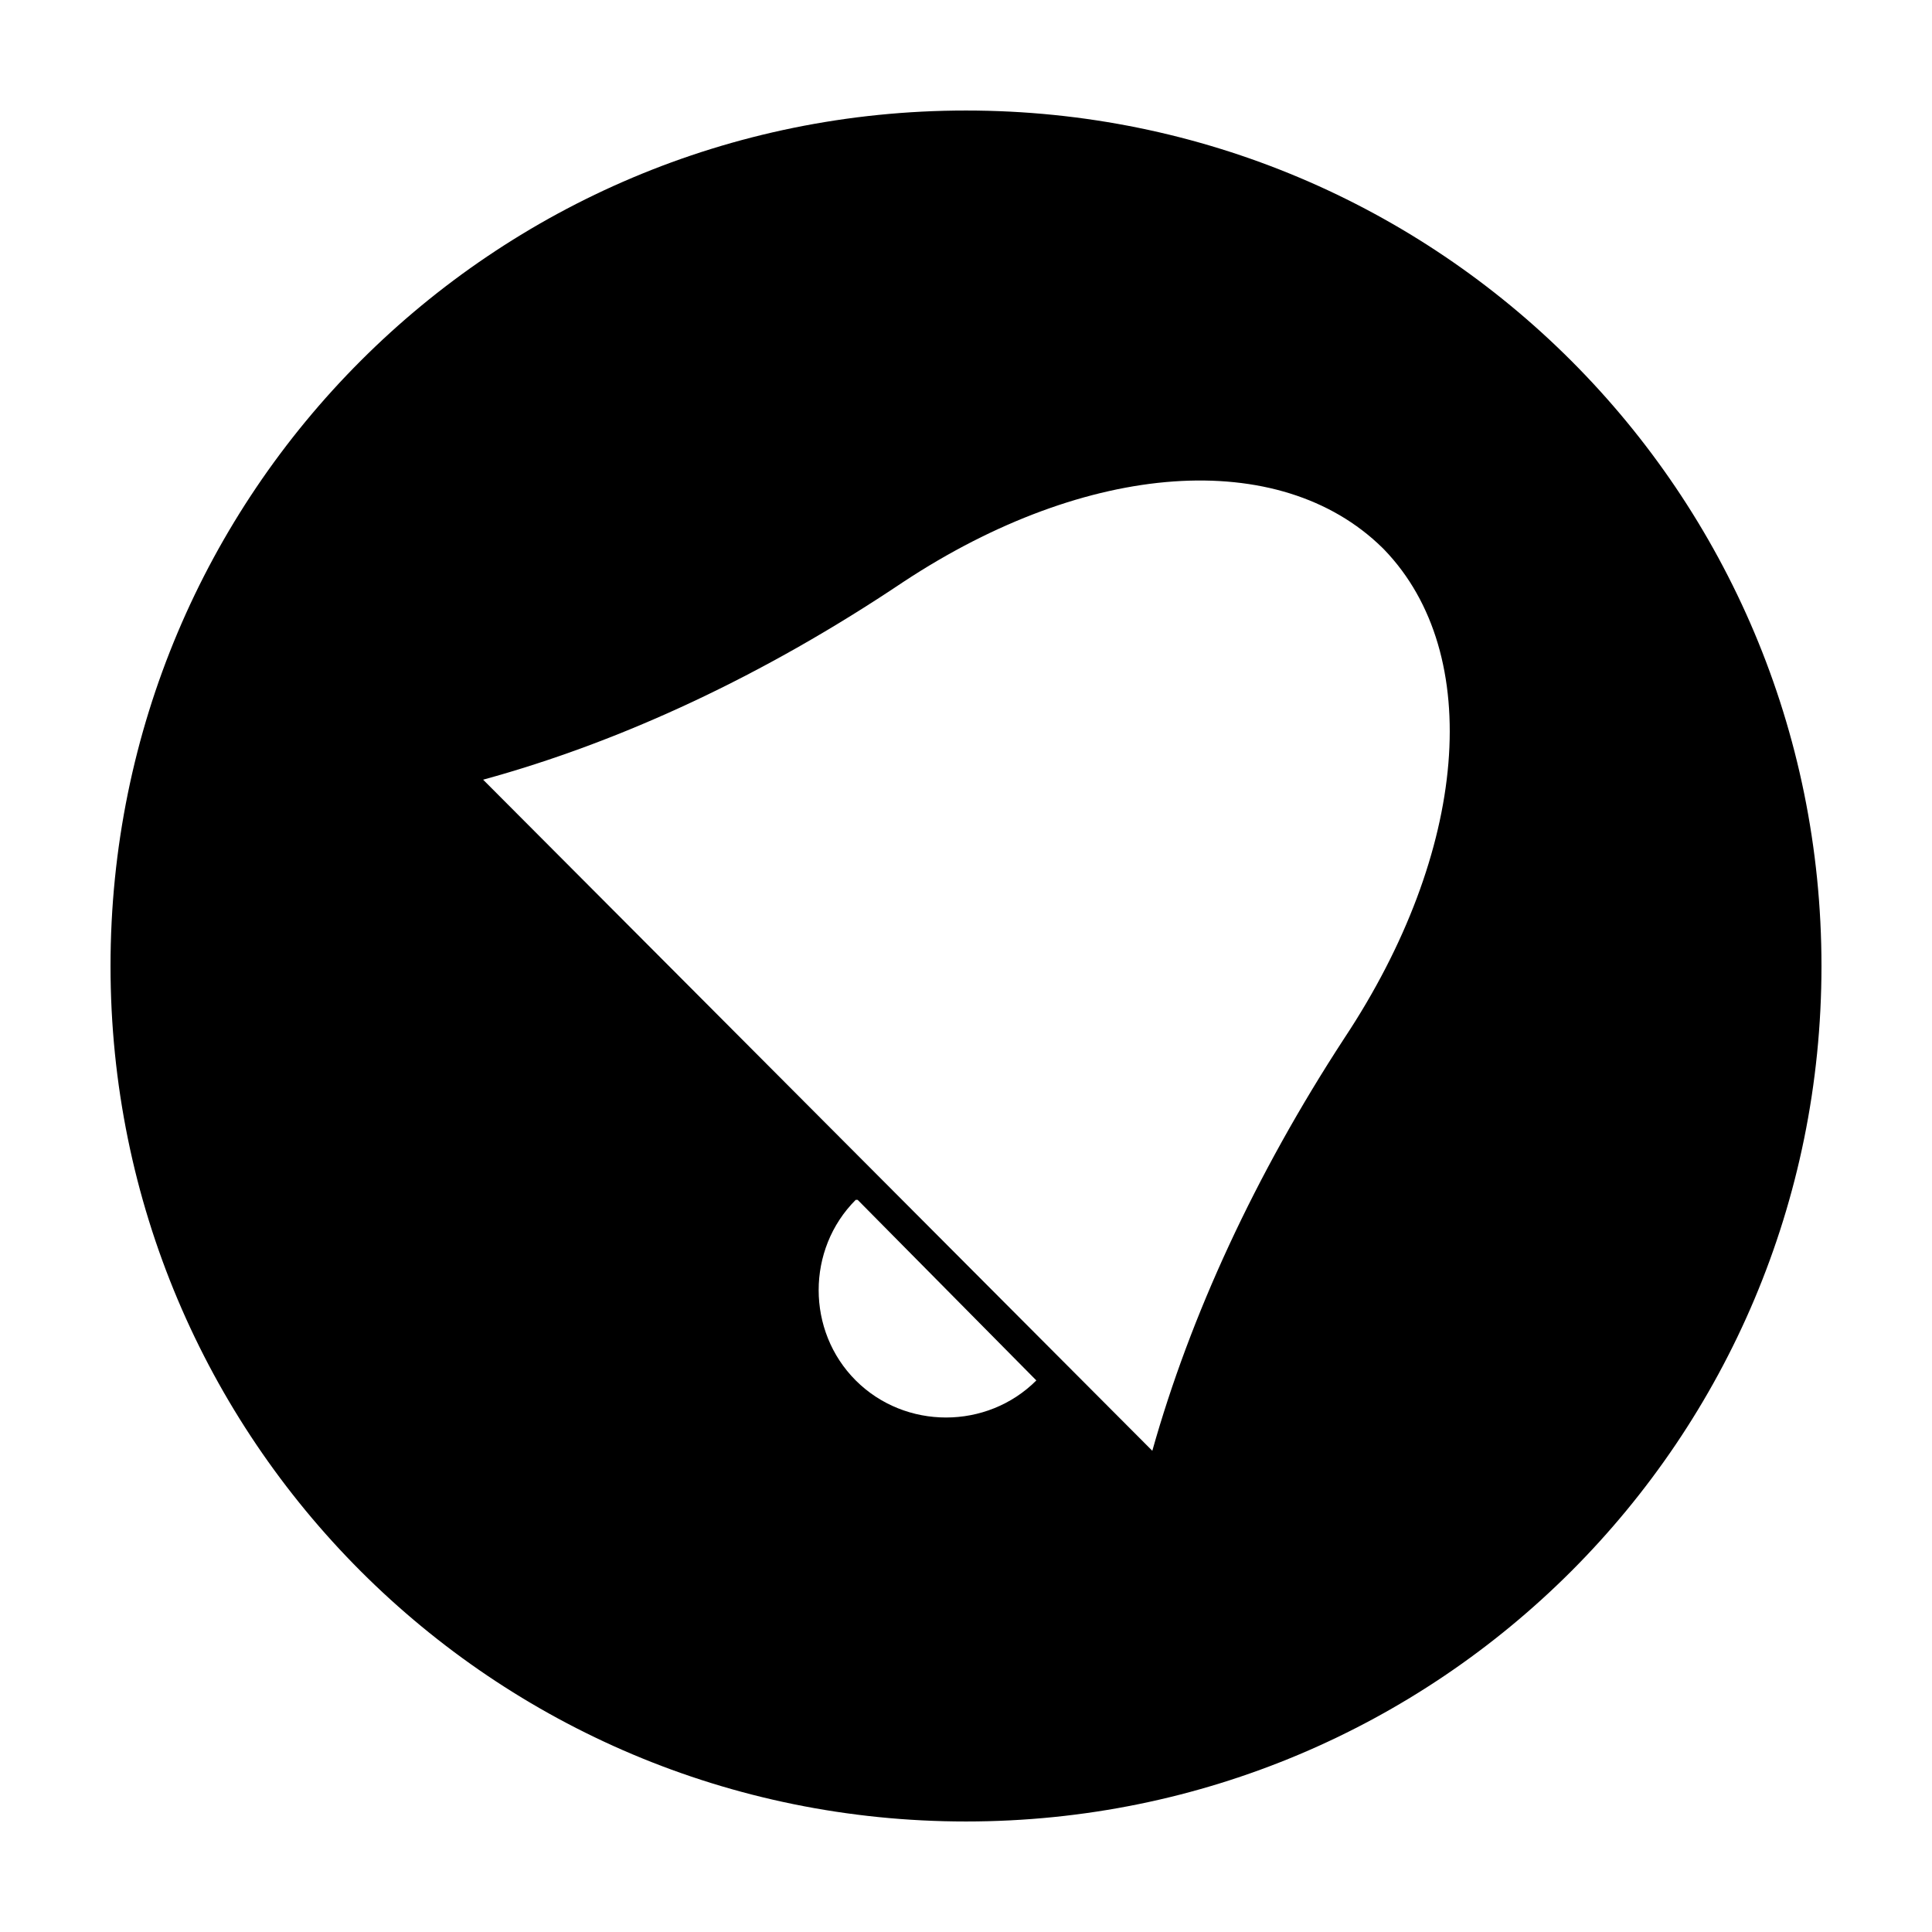
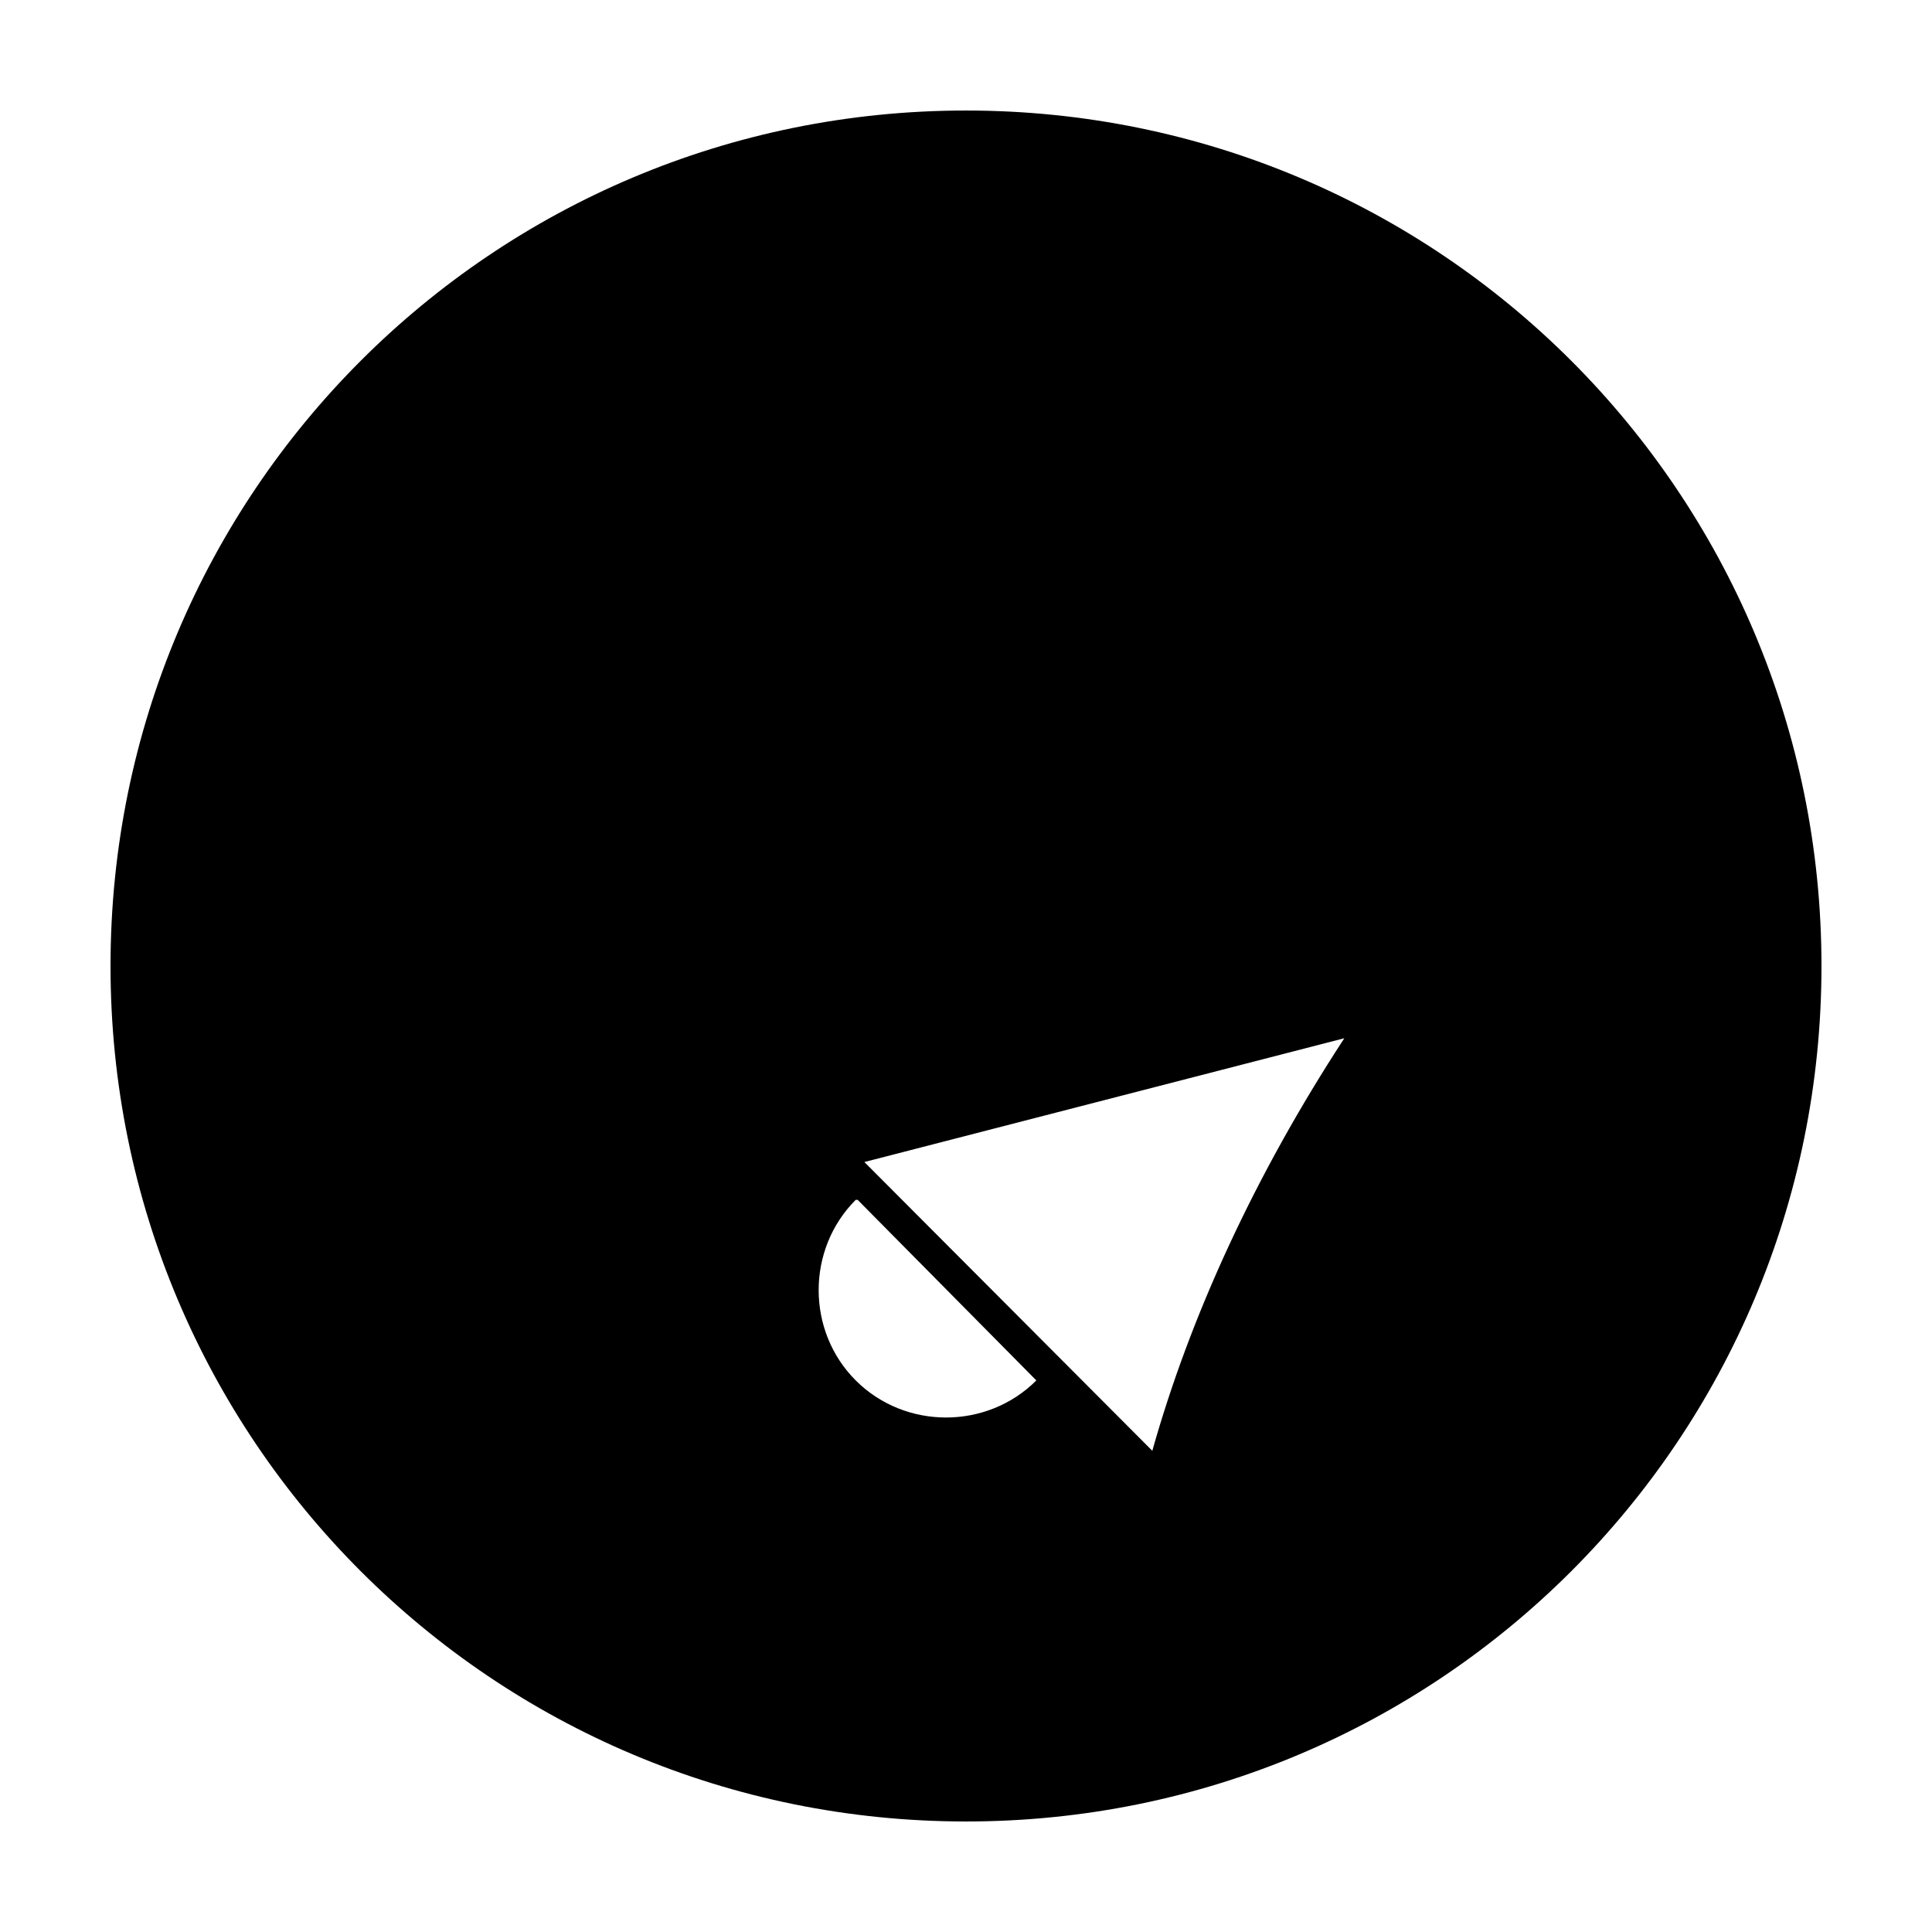
<svg xmlns="http://www.w3.org/2000/svg" fill="#000000" width="800px" height="800px" version="1.1" viewBox="144 144 512 512">
-   <path d="m400 173.29c-125.45 0-226.71 101.27-226.71 226.71s101.27 226.71 226.71 226.71 226.71-101.27 226.71-226.71c-0.004-125.45-101.27-226.71-226.71-226.71zm18.641 336.54c-13.098 13.098-34.762 13.098-47.863 0-13.098-13.098-13.098-34.762 0-47.863h0.504zm81.617-90.684c-23.68 36.273-40.809 73.555-50.883 109.33l-177.34-177.85c36.777-10.078 74.562-27.711 111.34-52.395 48.871-32.242 99.754-35.77 126.96-9.07l0.504 0.504c26.699 27.711 22.164 80.105-10.582 129.48z" />
+   <path d="m400 173.29c-125.45 0-226.71 101.27-226.71 226.71s101.27 226.71 226.71 226.71 226.71-101.27 226.71-226.71c-0.004-125.45-101.27-226.71-226.71-226.71zm18.641 336.54c-13.098 13.098-34.762 13.098-47.863 0-13.098-13.098-13.098-34.762 0-47.863h0.504zm81.617-90.684c-23.68 36.273-40.809 73.555-50.883 109.33l-177.34-177.85l0.504 0.504c26.699 27.711 22.164 80.105-10.582 129.48z" />
</svg>